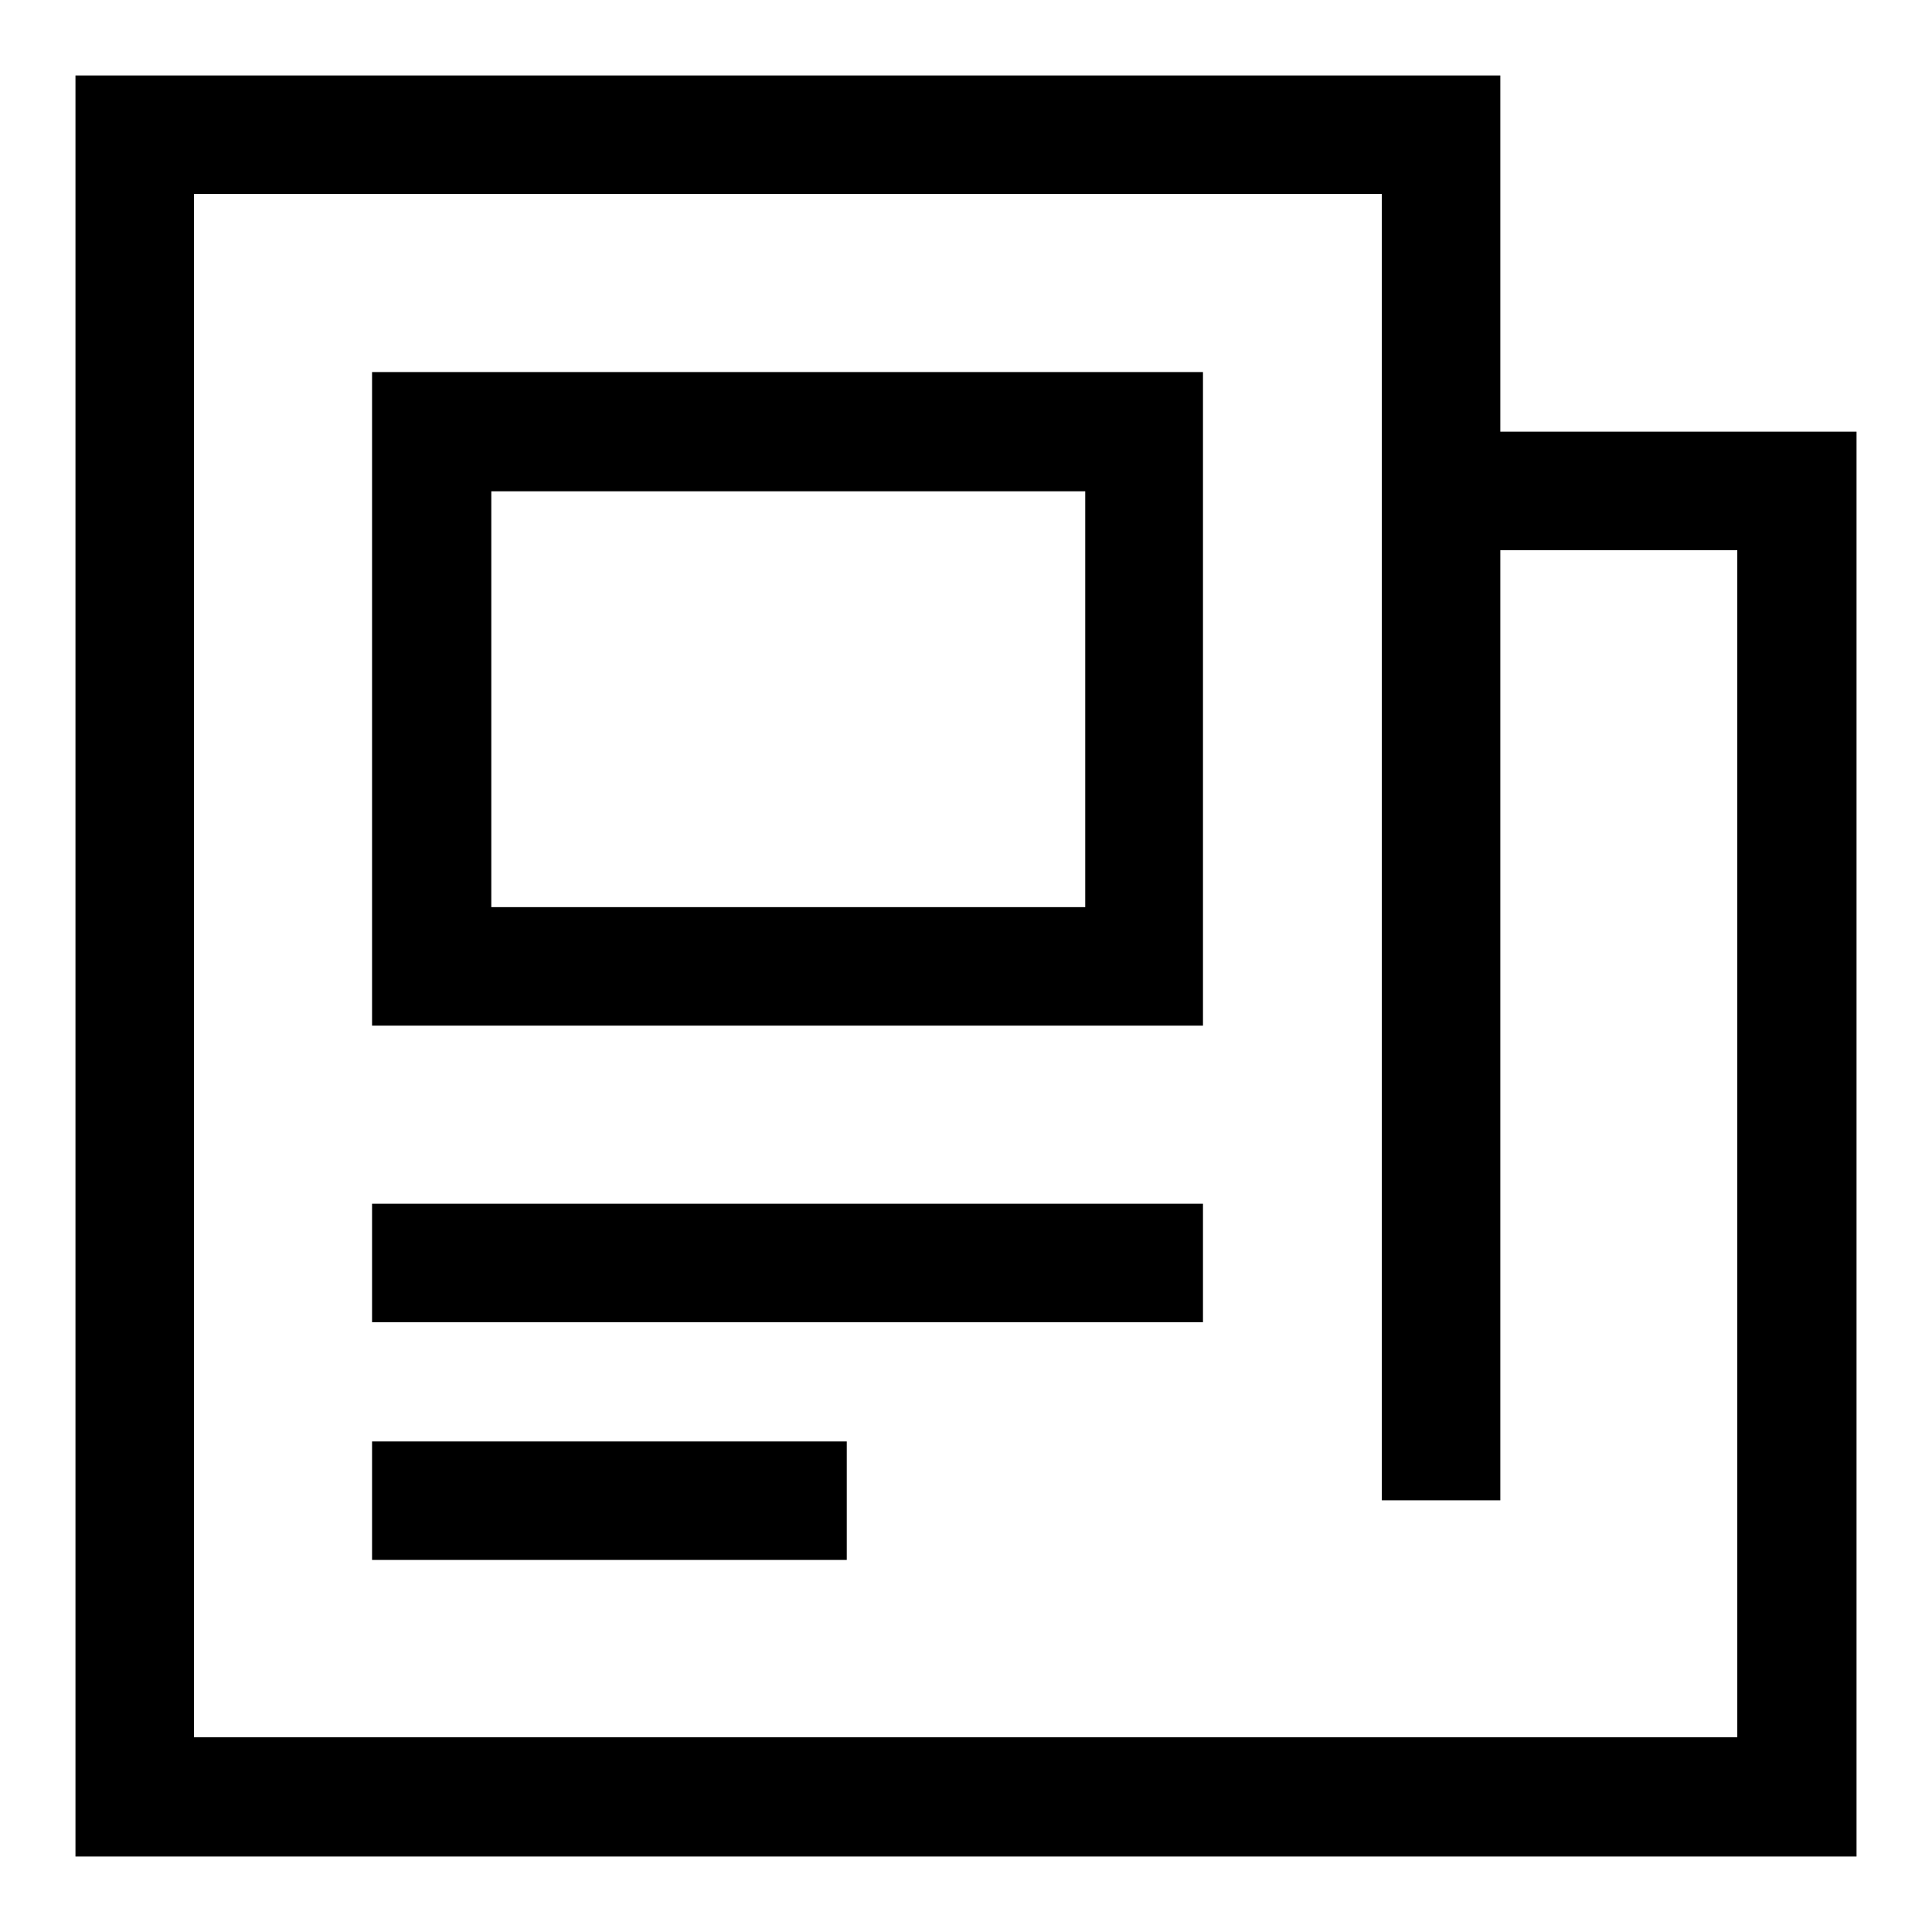
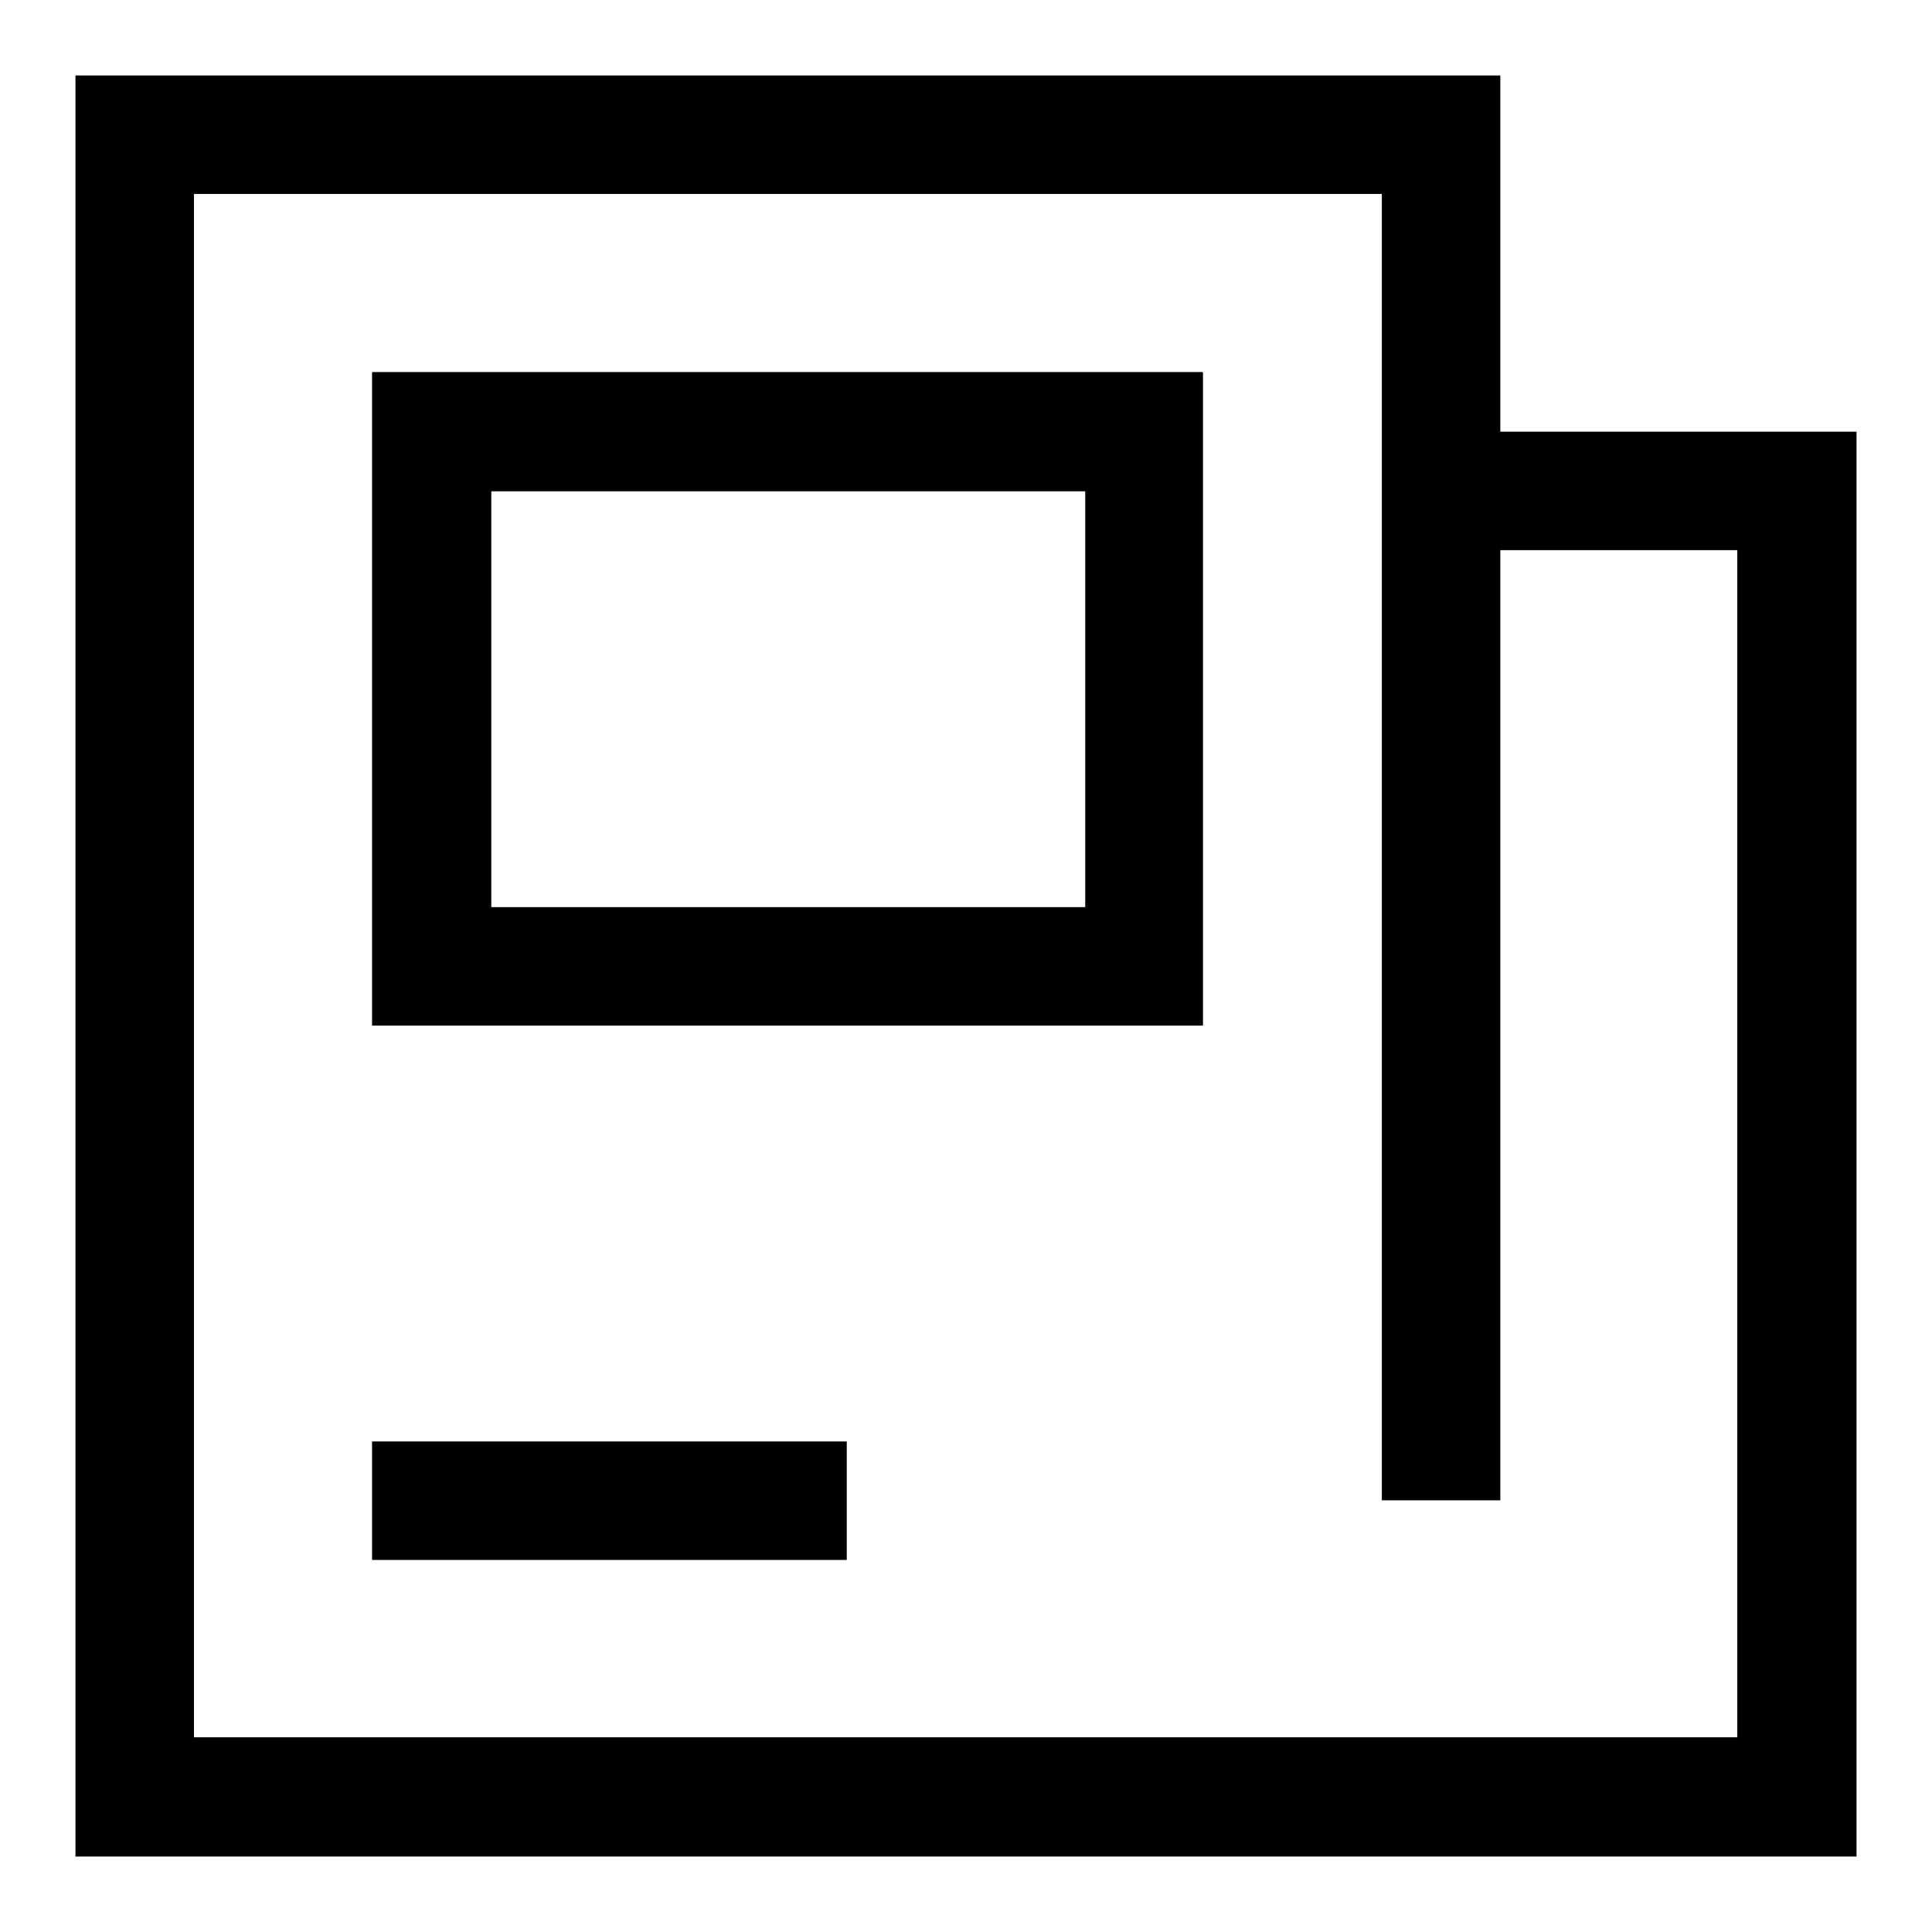
<svg xmlns="http://www.w3.org/2000/svg" version="1.1" x="0px" y="0px" viewBox="0 0 256 256" enable-background="new 0 0 256 256" xml:space="preserve">
  <g>
-     <path fill="#000000" d="M10,246V10h188.8v47.2H246V246H10z M230.3,72.9h-31.5v125.9h-15.7V25.7H25.7v204.5h204.5V72.9z  M159.5,135.9H49.3V49.3h110.1V135.9z M143.7,65.1H65.1v55.1h78.7V65.1z M159.5,175.2H49.3v-15.7h110.1V175.2z M112.3,206.7H49.3 v-15.7h62.9V206.7z" />
+     <path fill="#000000" d="M10,246V10h188.8v47.2H246V246H10z M230.3,72.9h-31.5v125.9h-15.7V25.7H25.7v204.5h204.5V72.9z  M159.5,135.9H49.3V49.3h110.1V135.9z M143.7,65.1H65.1v55.1h78.7V65.1z M159.5,175.2H49.3h110.1V175.2z M112.3,206.7H49.3 v-15.7h62.9V206.7z" />
  </g>
</svg>